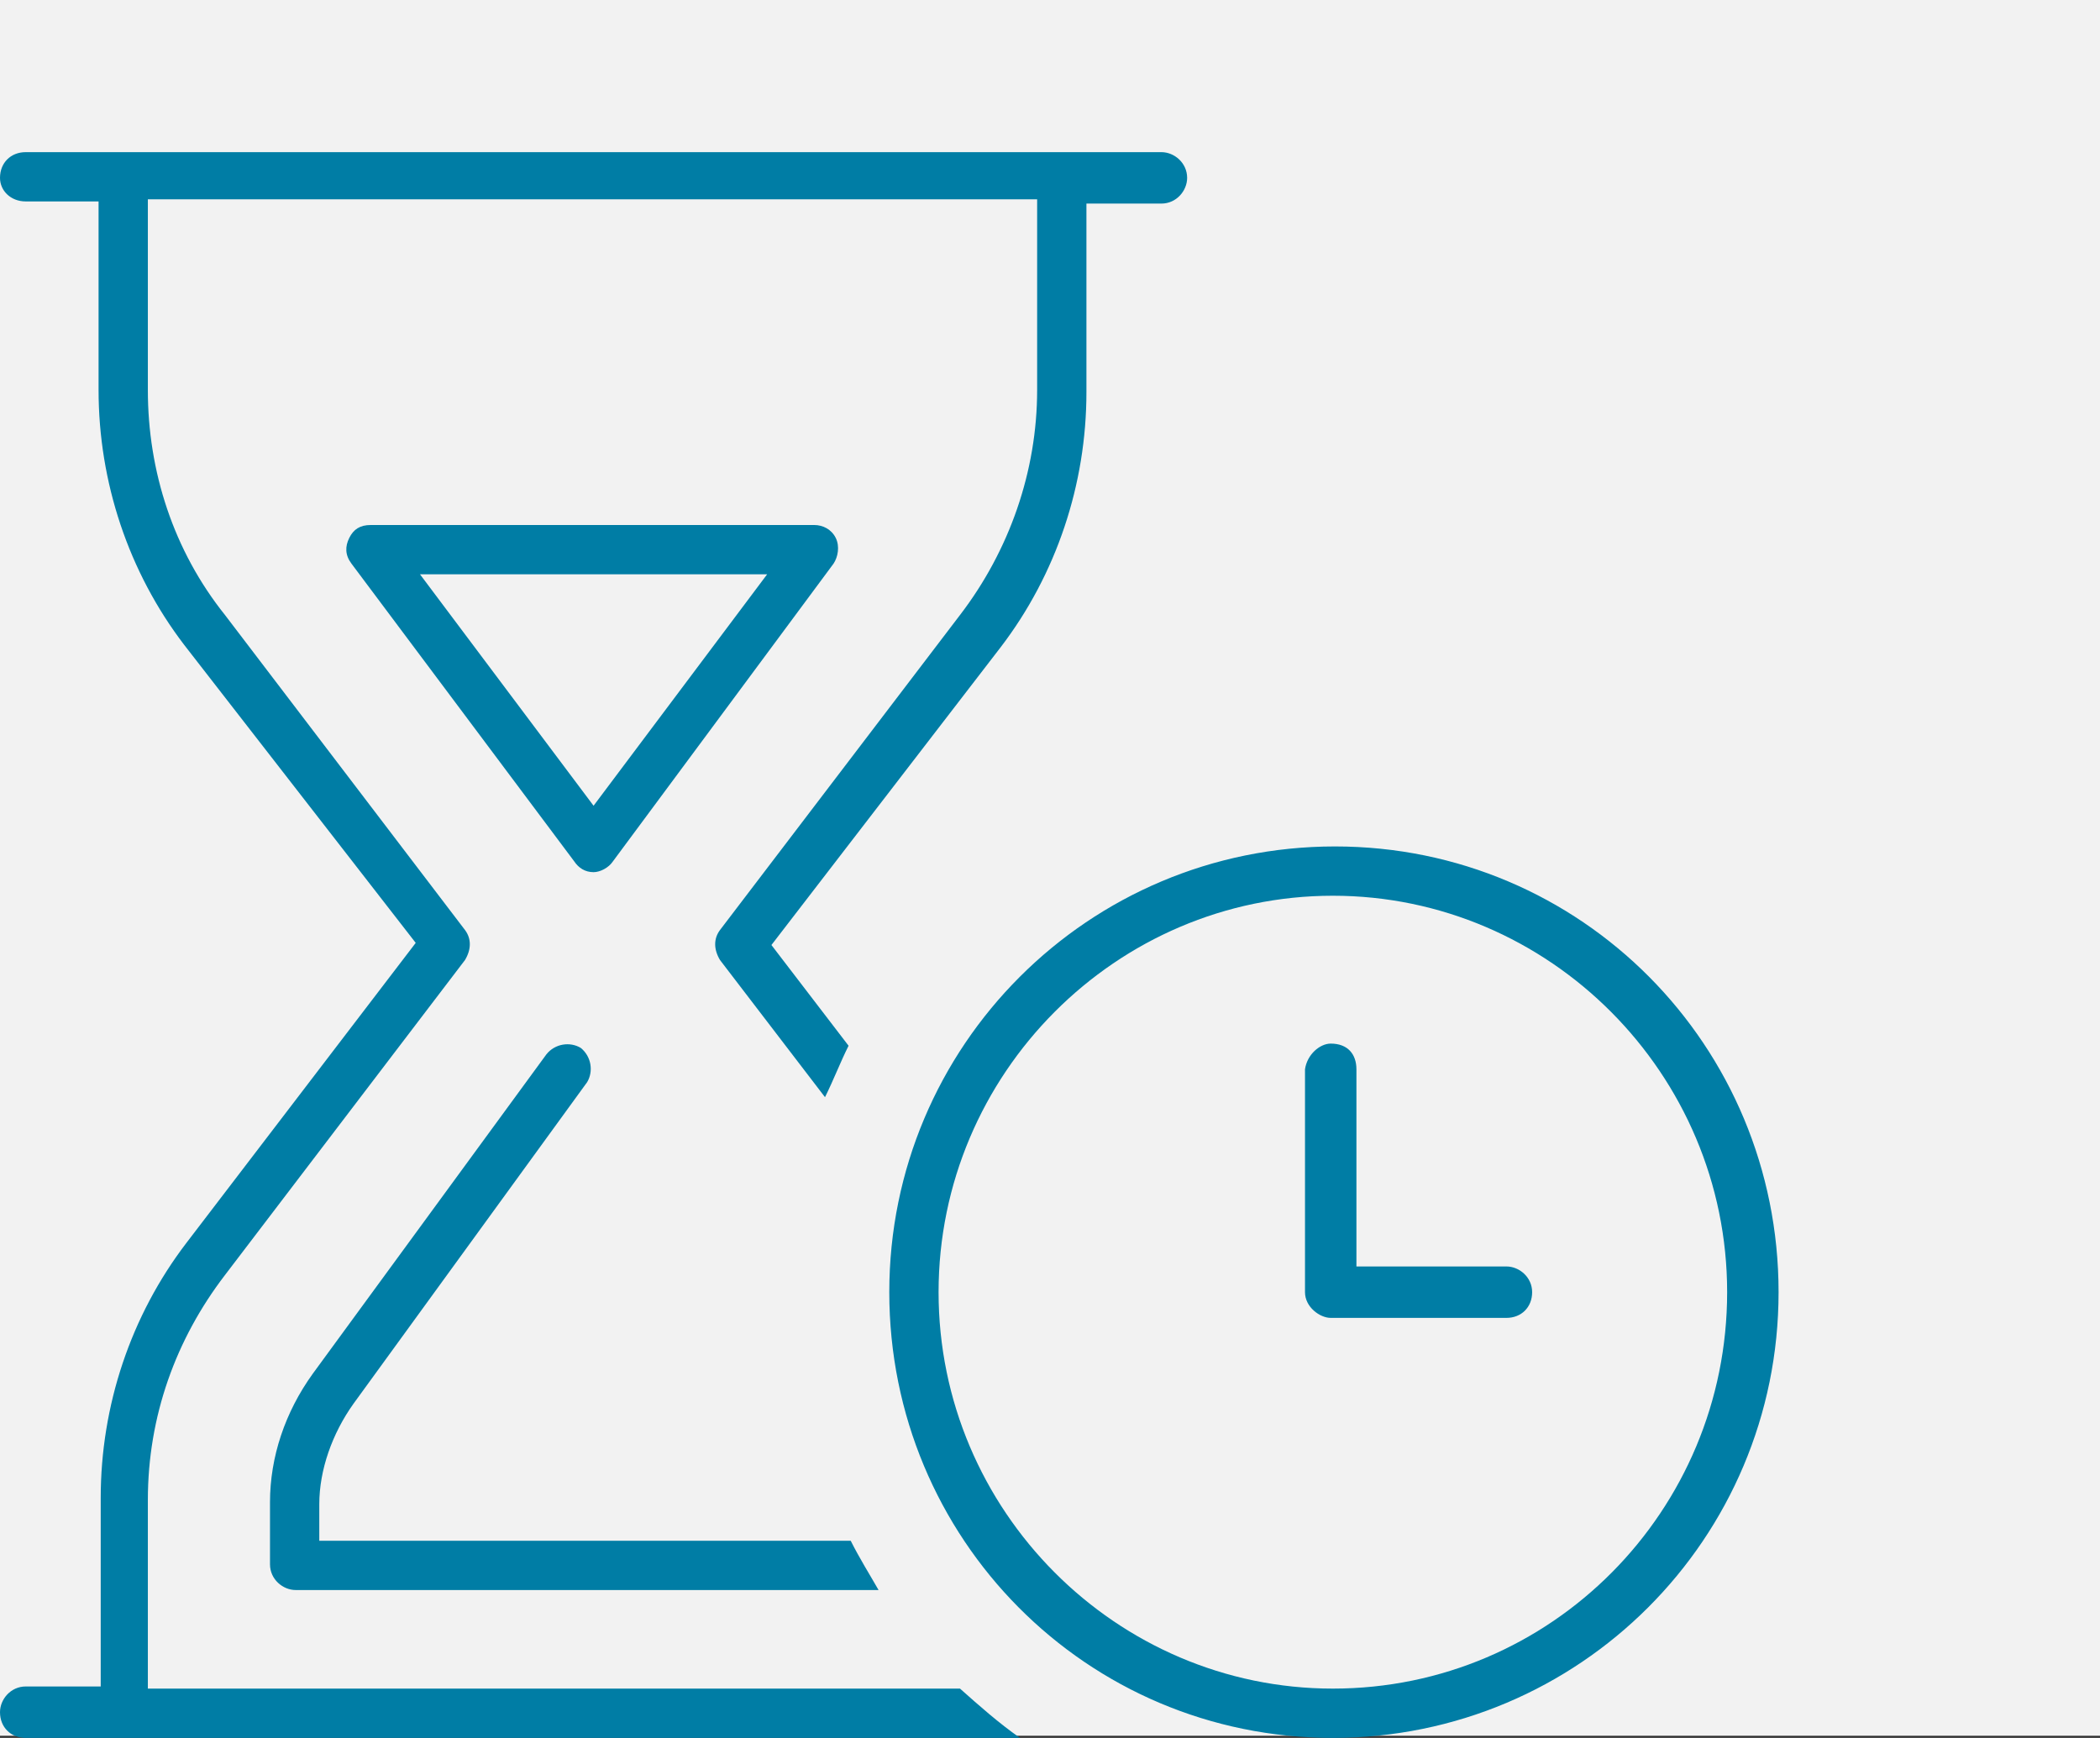
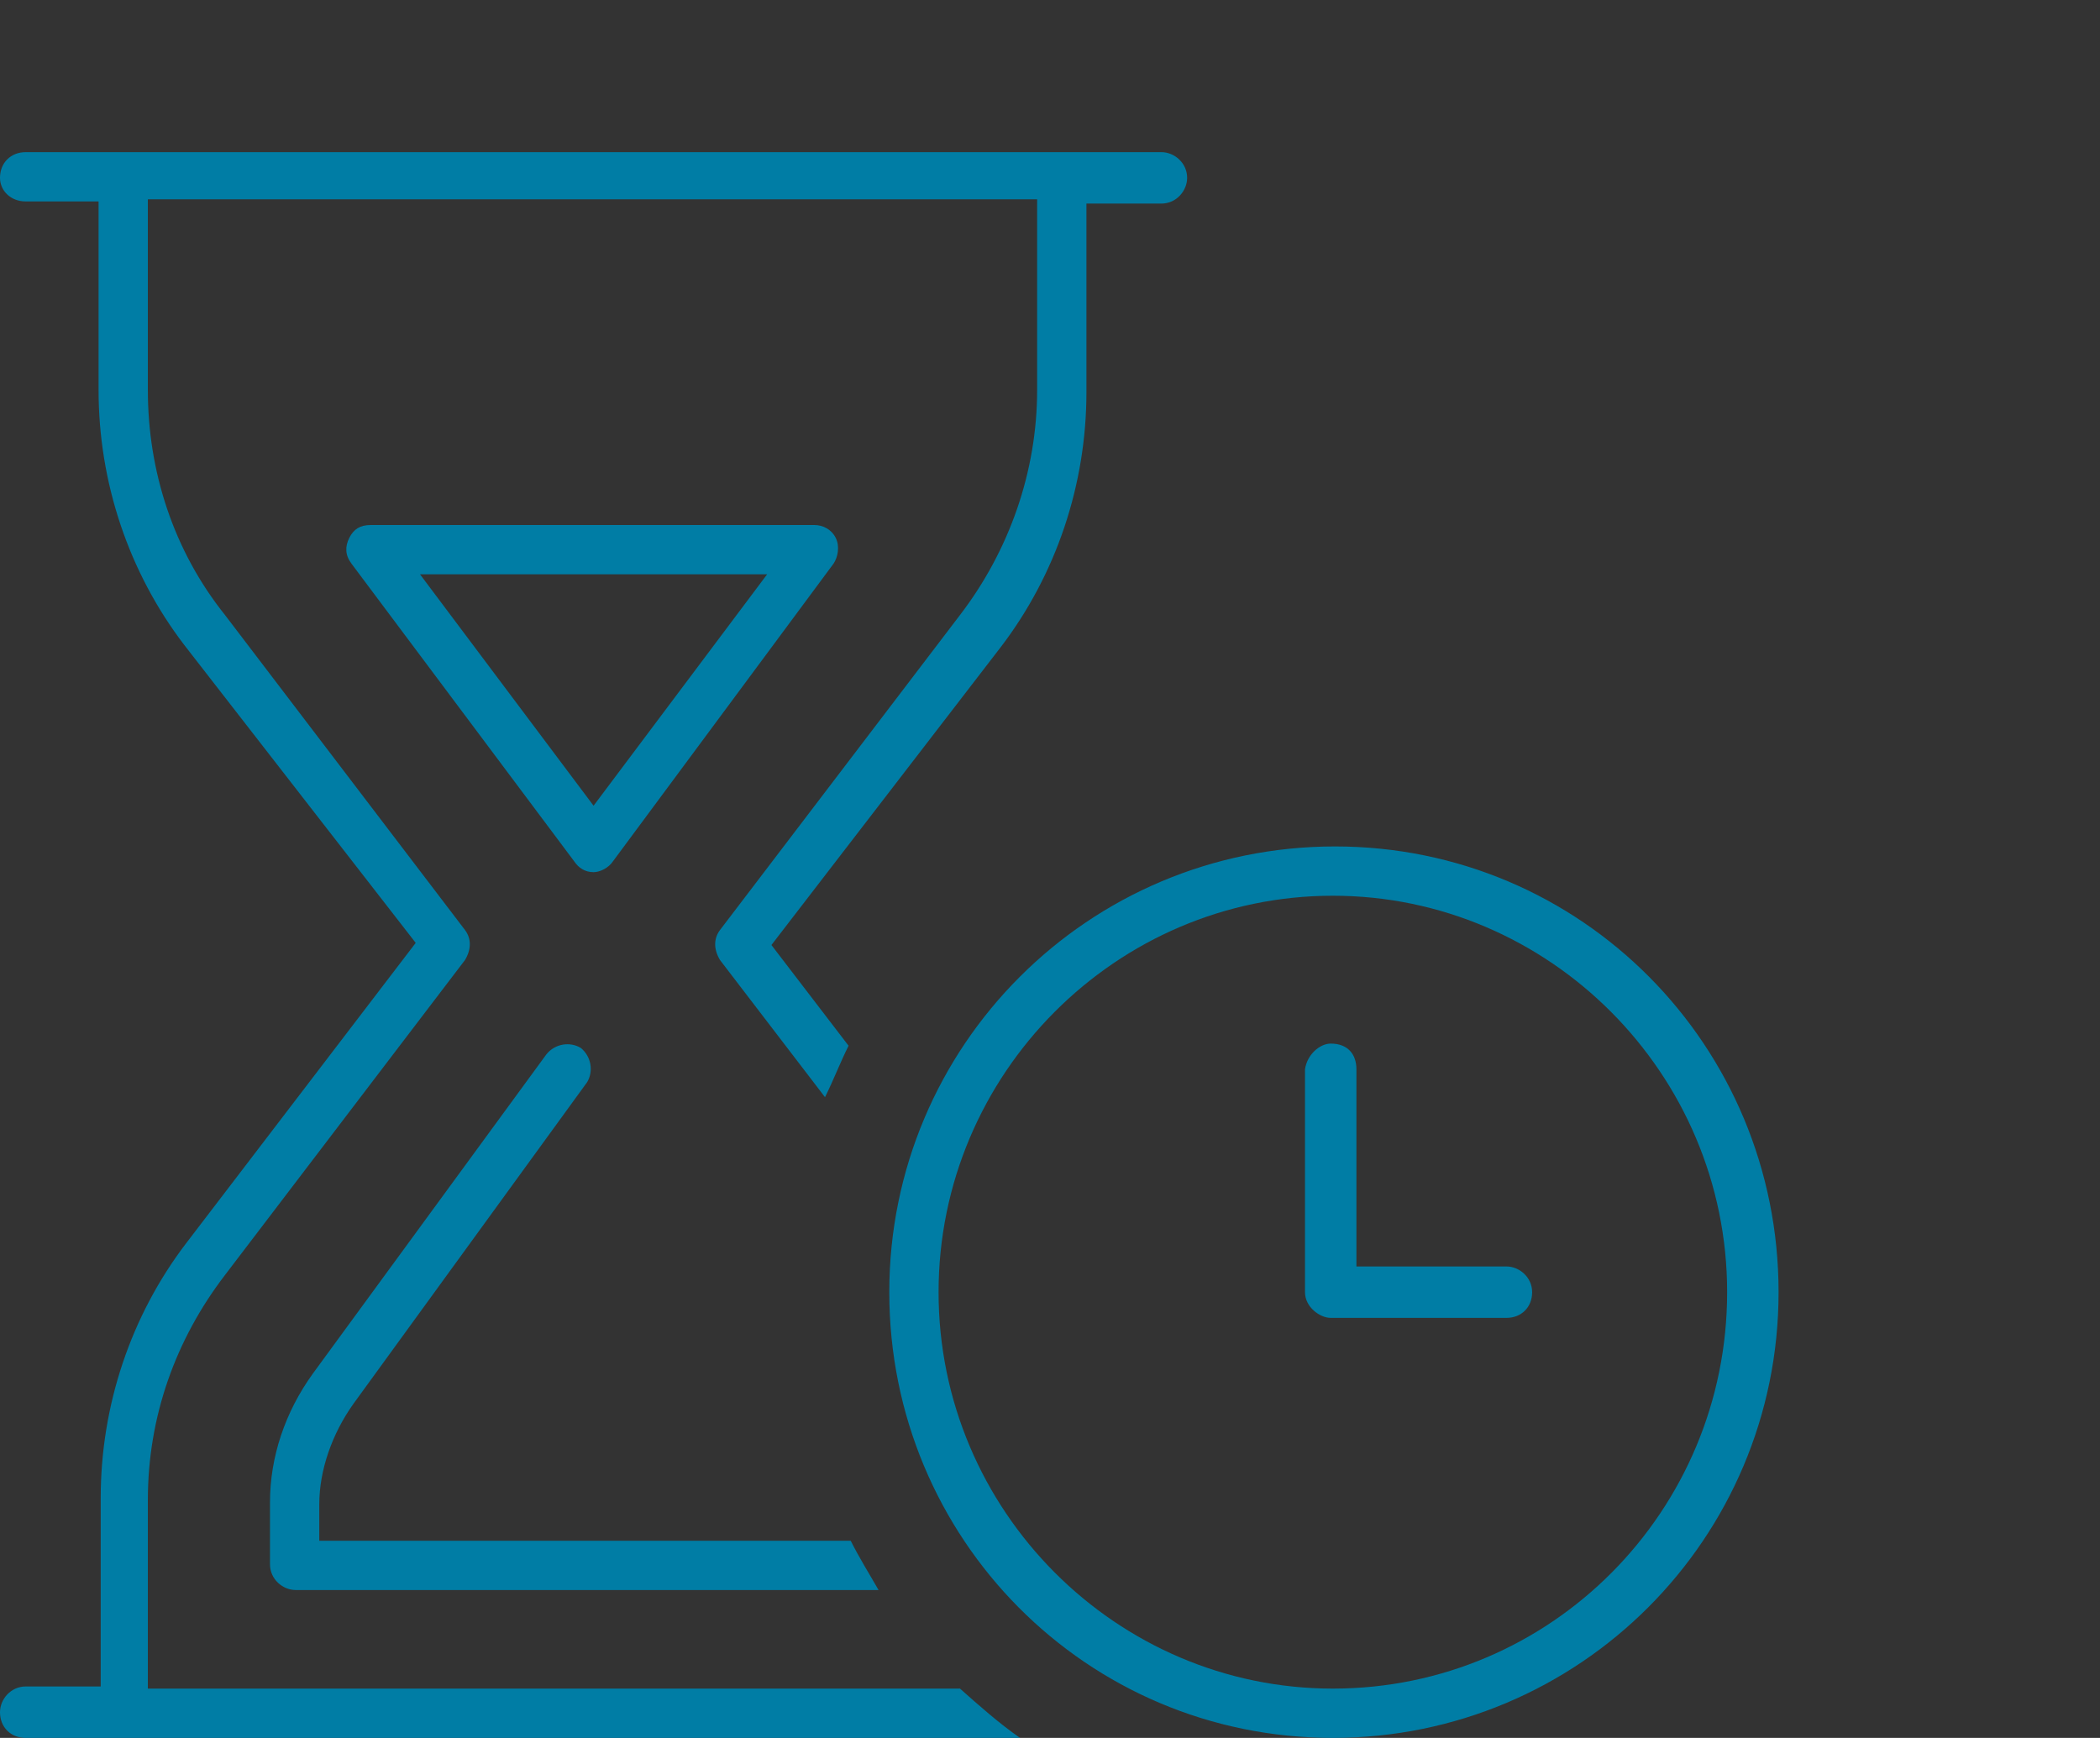
<svg xmlns="http://www.w3.org/2000/svg" id="Ebene_1" viewBox="0 0 98 81.1">
  <rect x="0" y="0" width="98" height="81.1" fill="#333333" stroke="none" />
  <defs>
    <style>.cls-1{fill:#007da5;}.cls-2{fill:#f2f2f2;}</style>
  </defs>
-   <rect class="cls-2" width="98" height="81" />
  <path class="cls-1" d="M0,8.3c0-.7,.5-1.2,1.2-1.2H54.2c.6,0,1.2,.5,1.2,1.2,0,.6-.5,1.2-1.2,1.2h-3.5v8.8c0,4.3-1.4,8.5-4,11.9l-10.7,13.9,3.6,4.7c-.4,.8-.7,1.6-1.1,2.4l-4.9-6.4c-.3-.5-.3-1,0-1.4l11.2-14.7c2.3-3,3.6-6.7,3.6-10.5V9.3H6.9v8.9c0,3.8,1.2,7.5,3.6,10.5l11.2,14.7c.3,.4,.3,.9,0,1.4l-11.2,14.7c-2.3,3-3.6,6.6-3.6,10.5v8.8H44.8c.9,.8,1.8,1.6,2.8,2.3H1.2c-.7,0-1.2-.5-1.2-1.2,0-.6,.5-1.2,1.2-1.2h3.5v-8.8c0-4.3,1.4-8.5,4-11.9l10.7-14-10.8-13.9c-2.6-3.4-4-7.6-4-11.9V9.4H1.2c-.7,0-1.2-.5-1.2-1.1Zm15,63.6h24.7c.4,.8,.9,1.6,1.3,2.3H13.8c-.6,0-1.2-.5-1.2-1.2v-2.9c0-2.1,.7-4.2,2-6l10.9-14.9c.4-.5,1.1-.6,1.6-.3,.5,.4,.6,1.1,.3,1.6l-10.9,15c-1,1.4-1.6,3.1-1.6,4.7v1.7h.1Zm1.3-46.8c.2-.4,.5-.6,1-.6h20.7c.4,0,.8,.2,1,.6s.1,.9-.1,1.2l-10.3,13.9c-.2,.3-.6,.5-.9,.5-.4,0-.7-.2-.9-.5l-10.4-13.9c-.3-.4-.3-.8-.1-1.2Zm3.3,1.7l8.1,10.8,8.1-10.8H19.6Zm42.5,21.9c.8,0,1.2,.5,1.2,1.2v9.2h7c.6,0,1.2,.5,1.2,1.2s-.5,1.2-1.2,1.2h-8.2c-.5,0-1.2-.5-1.2-1.2v-10.4c.1-.7,.7-1.2,1.2-1.2Zm-20.6,11.6c0-11.5,9.3-20.8,20.8-20.8s20.7,9.3,20.7,20.8-9.3,20.8-20.8,20.8-20.7-9.3-20.7-20.8Zm20.7,18.5c10.2,0,18.4-8.3,18.4-18.5s-8.3-18.5-18.4-18.5-18.4,8.3-18.4,18.5,8.3,18.5,18.4,18.5Z" />
</svg>